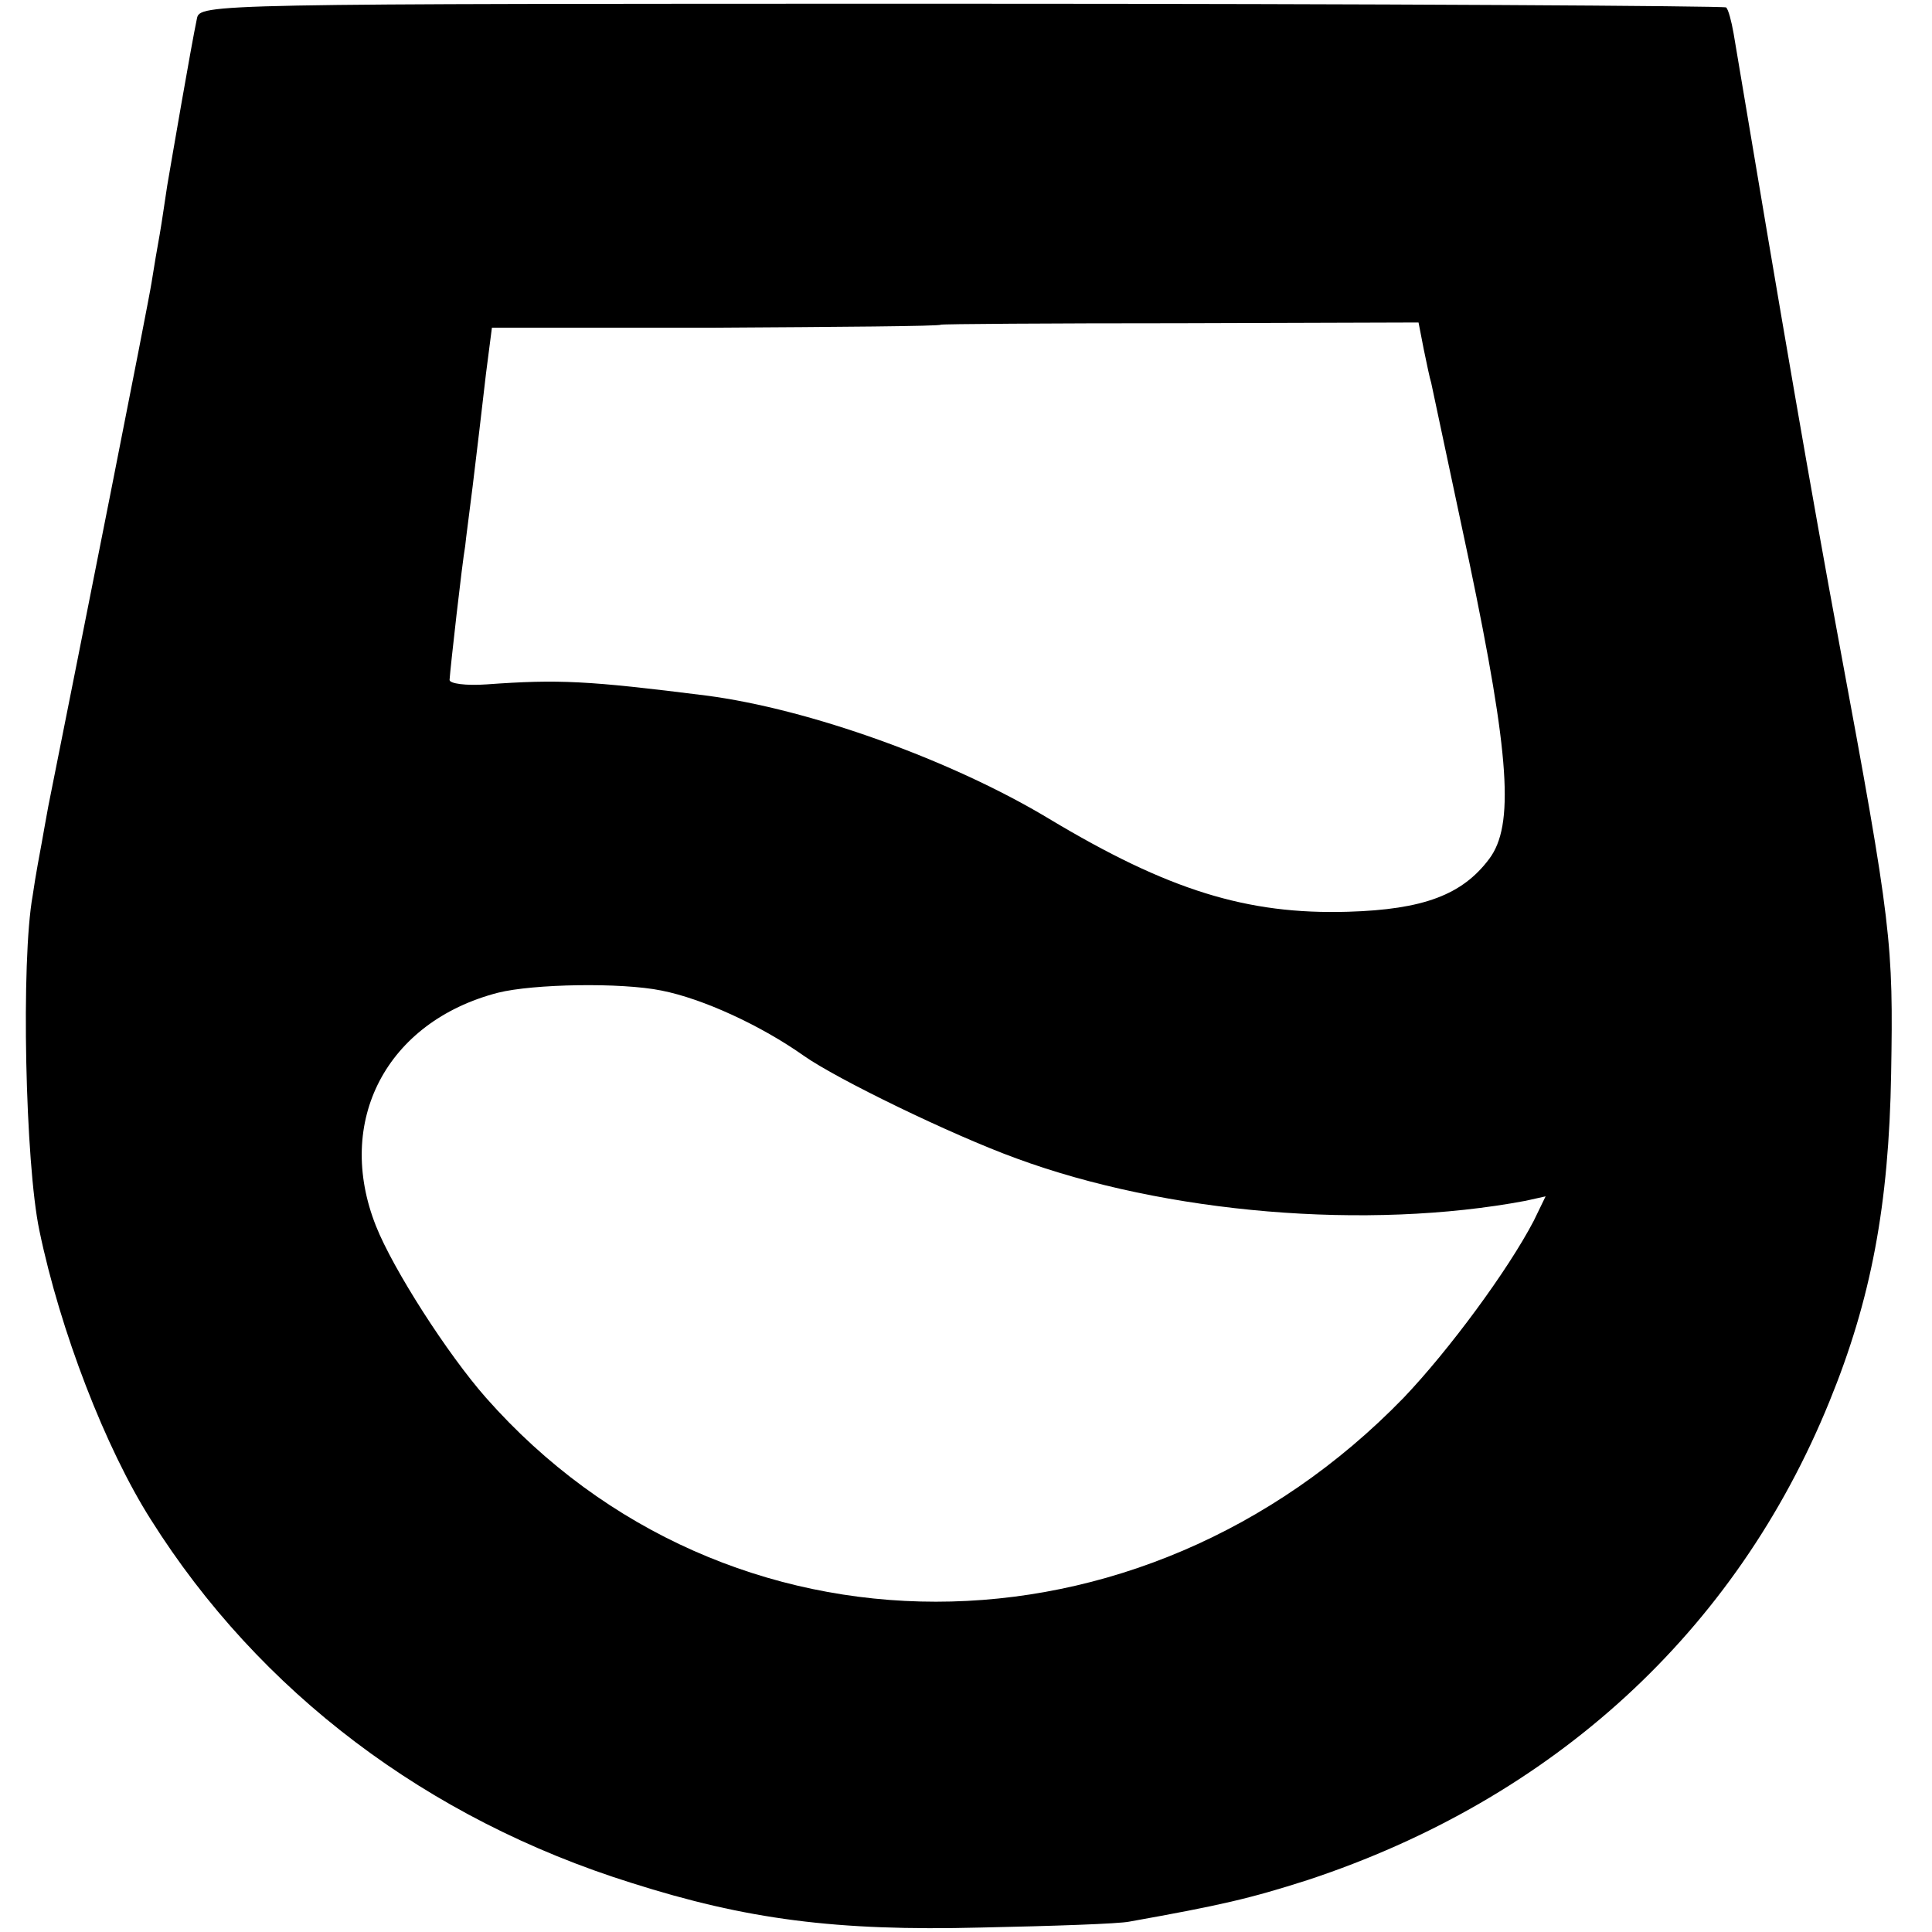
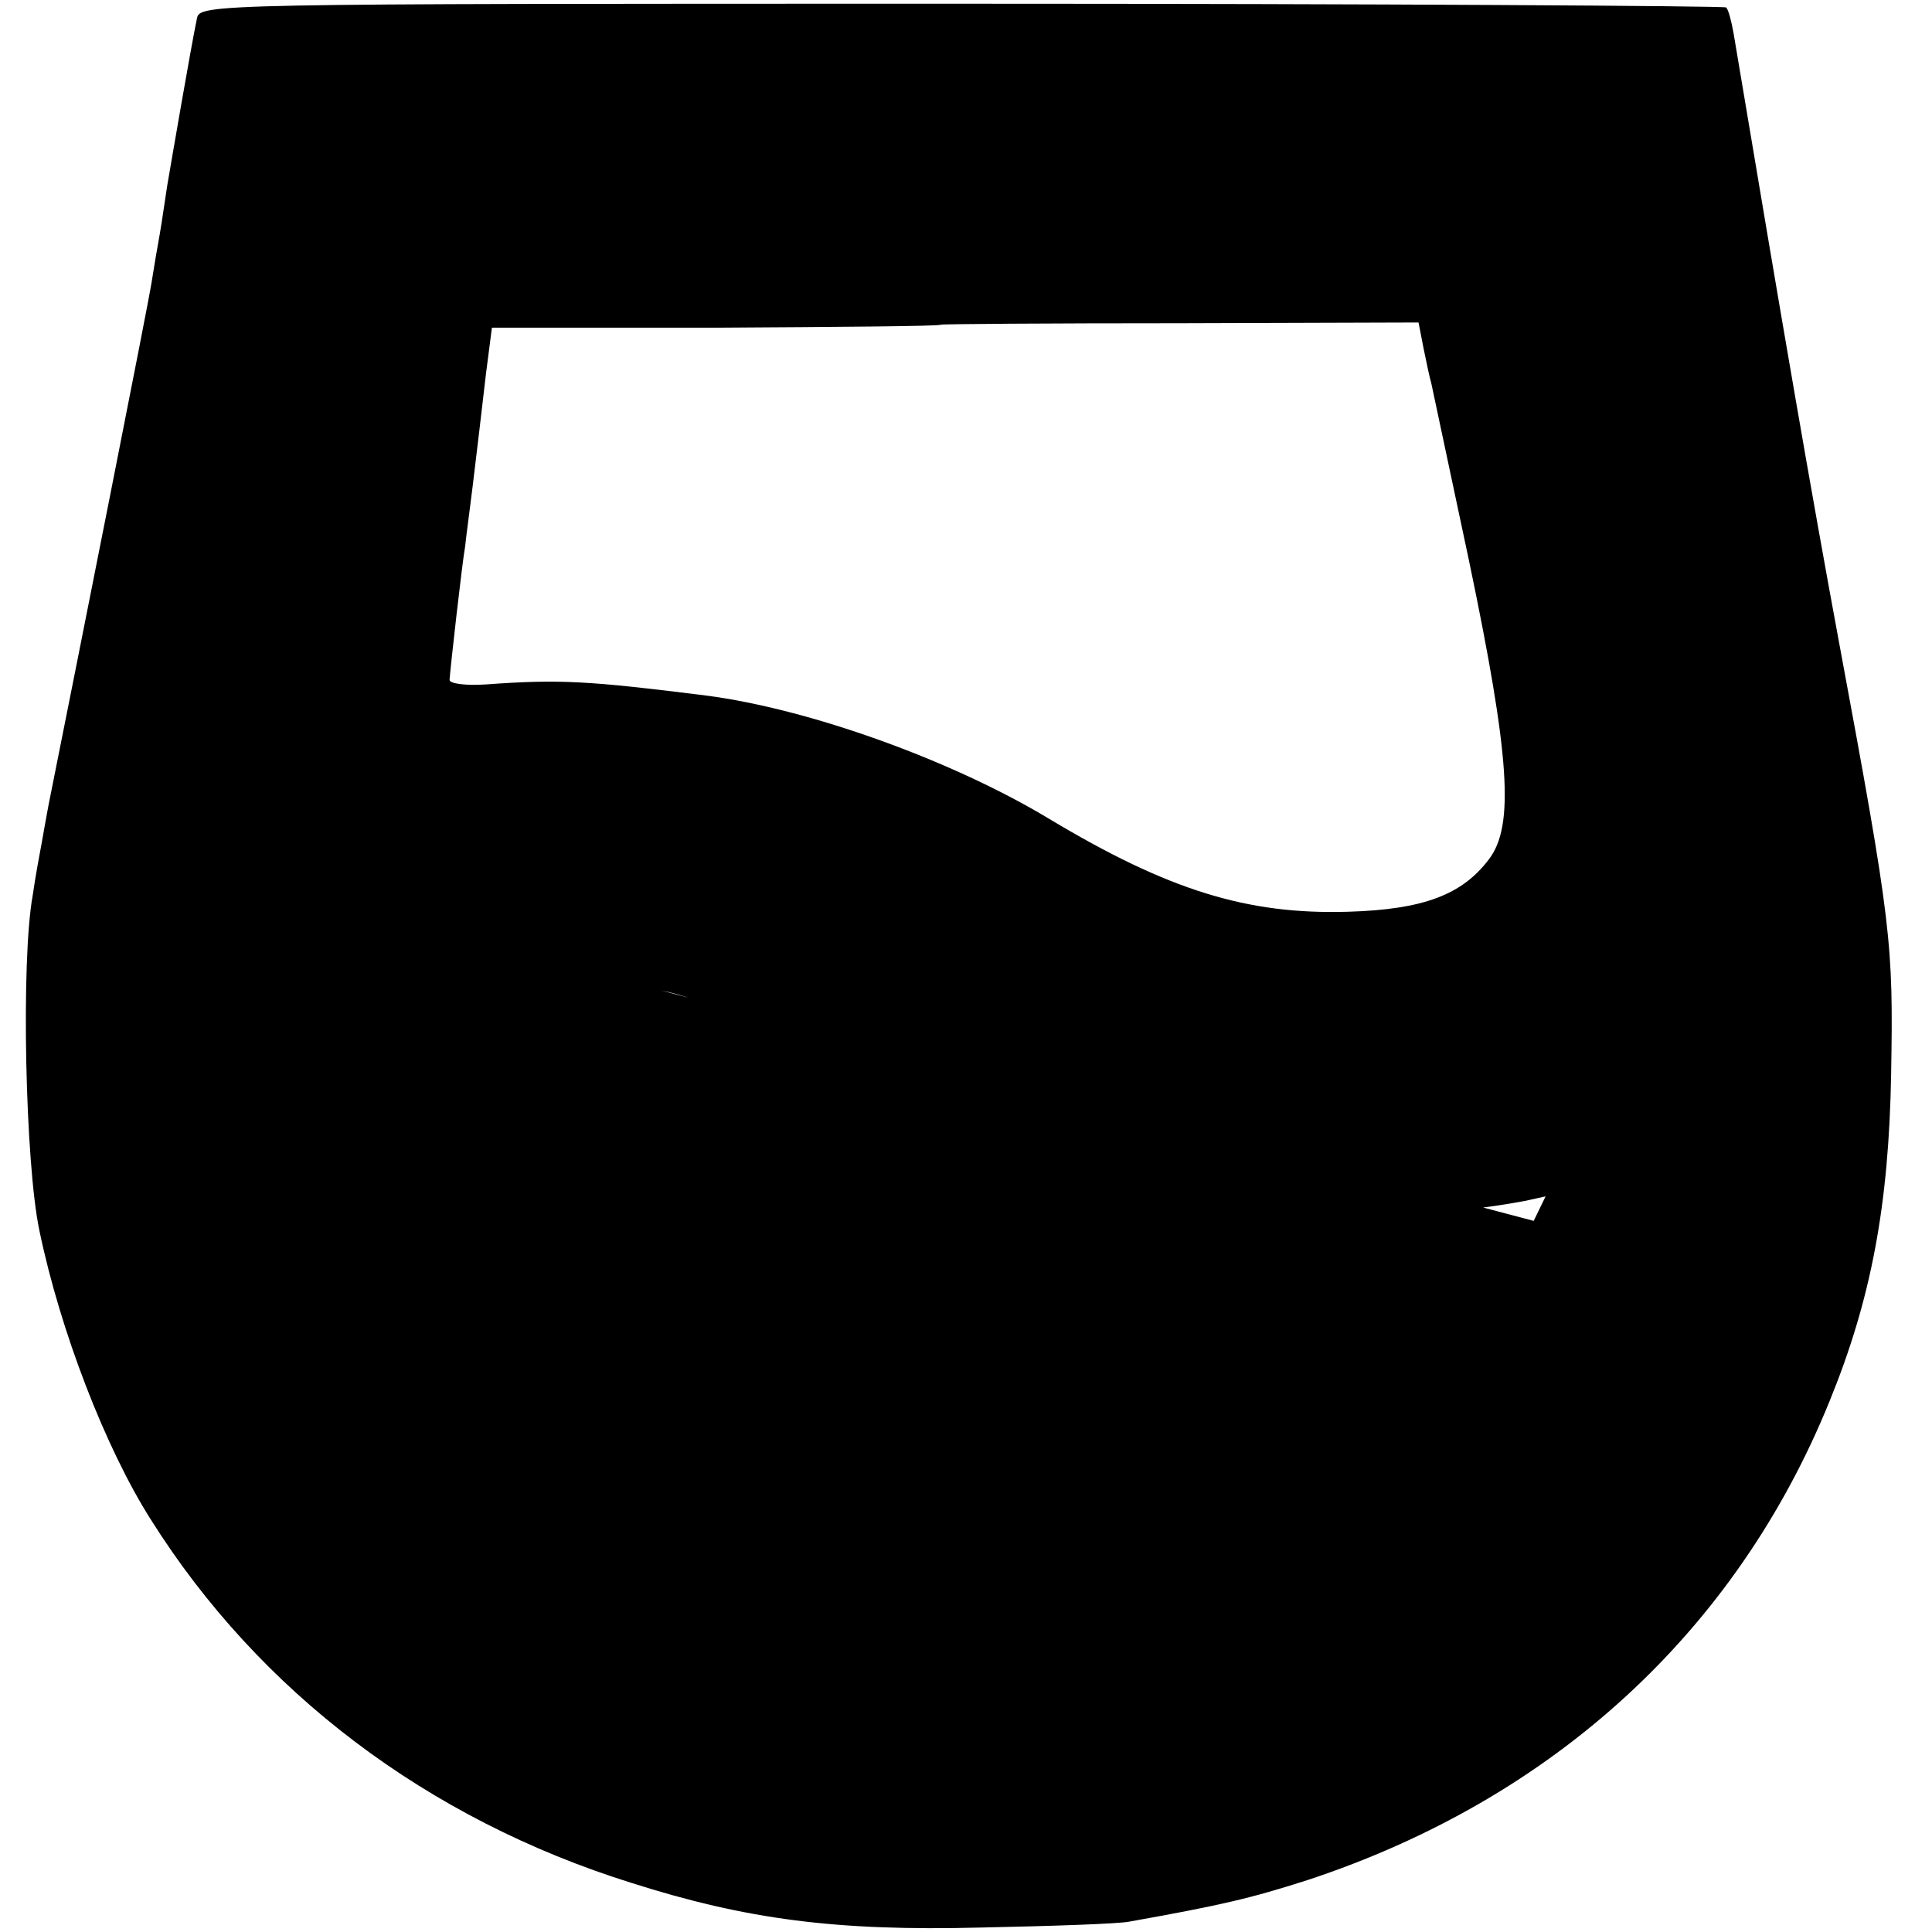
<svg xmlns="http://www.w3.org/2000/svg" version="1.0" width="260pt" height="260pt" viewBox="0 0 260 260" preserveAspectRatio="xMidYMid meet">
  <g transform="translate(0,260) scale(0.1,-0.1)" fill="#000000" stroke="none">
-     <path d="M265 2575 c-8 -38 -34 -190 -40 -225 -3 -19 -7 -48 -10 -65 -3 -16 -8 -46 -11 -65 -4 -27 -97 -495 -139 -705 -3 -16 -7 -39 -9 -50 -2 -11 -8 -42 -12 -70 -16 -88 -10 -361 9 -451 28 -135 89 -293 150 -389 146 -232 372 -403 647 -489 154 -49 275 -65 470 -60 96 2 186 5 200 8 123 22 162 31 240 56 330 109 576 334 702 644 56 137 80 264 83 441 3 176 1 198 -70 580 -38 205 -75 420 -142 820 -3 17 -7 32 -10 35 -2 2 -465 5 -1029 5 -1017 0 -1025 0 -1029 -20z m1651 -445 c4 -19 8 -39 10 -45 1 -5 24 -113 51 -240 55 -263 61 -356 27 -401 -36 -48 -88 -68 -190 -71 -136 -4 -242 29 -402 125 -131 79 -323 148 -462 166 -159 20 -198 22 -295 15 -28 -2 -50 1 -50 6 1 16 17 158 21 180 1 11 6 47 10 80 4 33 8 67 9 75 1 8 5 43 9 77 l8 62 301 0 c165 1 302 2 303 4 1 1 146 2 322 2 l321 1 7 -36z m-1026 -863 c56 -11 134 -47 192 -88 44 -31 198 -106 286 -138 201 -74 472 -97 685 -57 l27 6 -16 -33 c-35 -67 -114 -174 -175 -238 -355 -366 -912 -366 -1235 0 -52 59 -125 173 -148 231 -56 141 14 275 164 314 48 12 166 14 220 3z" />
+     <path d="M265 2575 c-8 -38 -34 -190 -40 -225 -3 -19 -7 -48 -10 -65 -3 -16 -8 -46 -11 -65 -4 -27 -97 -495 -139 -705 -3 -16 -7 -39 -9 -50 -2 -11 -8 -42 -12 -70 -16 -88 -10 -361 9 -451 28 -135 89 -293 150 -389 146 -232 372 -403 647 -489 154 -49 275 -65 470 -60 96 2 186 5 200 8 123 22 162 31 240 56 330 109 576 334 702 644 56 137 80 264 83 441 3 176 1 198 -70 580 -38 205 -75 420 -142 820 -3 17 -7 32 -10 35 -2 2 -465 5 -1029 5 -1017 0 -1025 0 -1029 -20z m1651 -445 c4 -19 8 -39 10 -45 1 -5 24 -113 51 -240 55 -263 61 -356 27 -401 -36 -48 -88 -68 -190 -71 -136 -4 -242 29 -402 125 -131 79 -323 148 -462 166 -159 20 -198 22 -295 15 -28 -2 -50 1 -50 6 1 16 17 158 21 180 1 11 6 47 10 80 4 33 8 67 9 75 1 8 5 43 9 77 l8 62 301 0 c165 1 302 2 303 4 1 1 146 2 322 2 l321 1 7 -36z m-1026 -863 c56 -11 134 -47 192 -88 44 -31 198 -106 286 -138 201 -74 472 -97 685 -57 l27 6 -16 -33 z" />
  </g>
</svg>